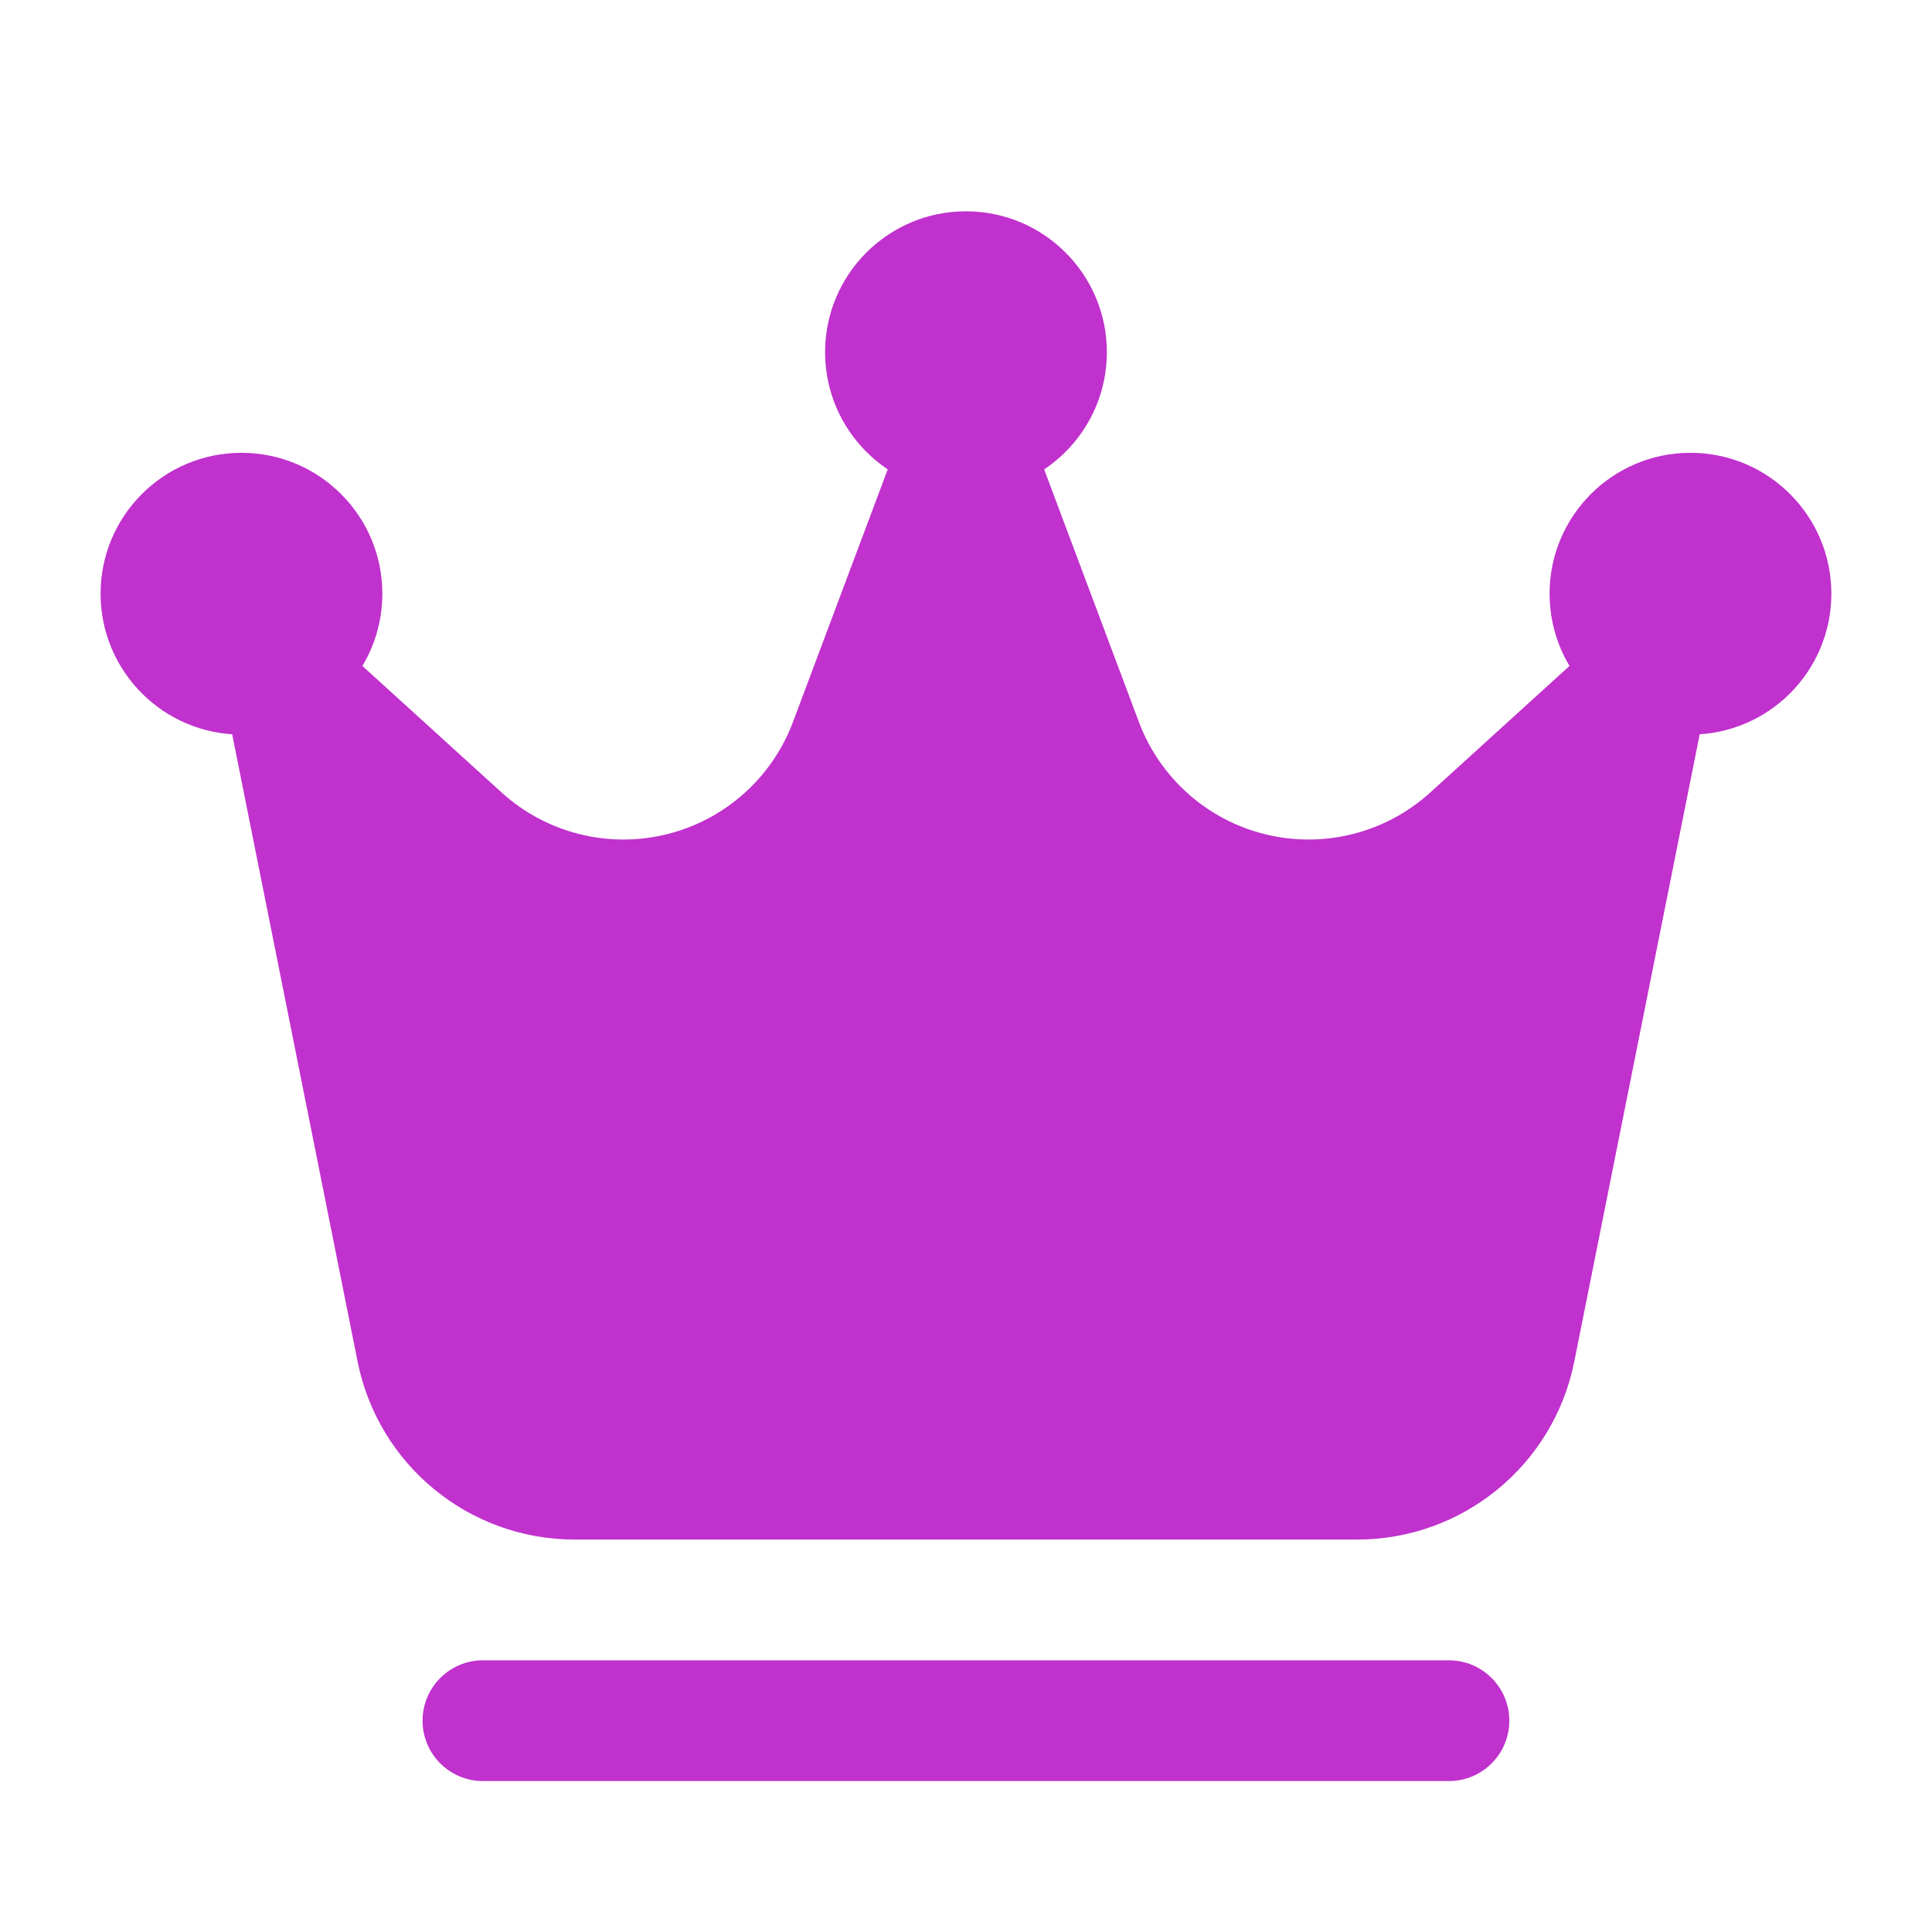
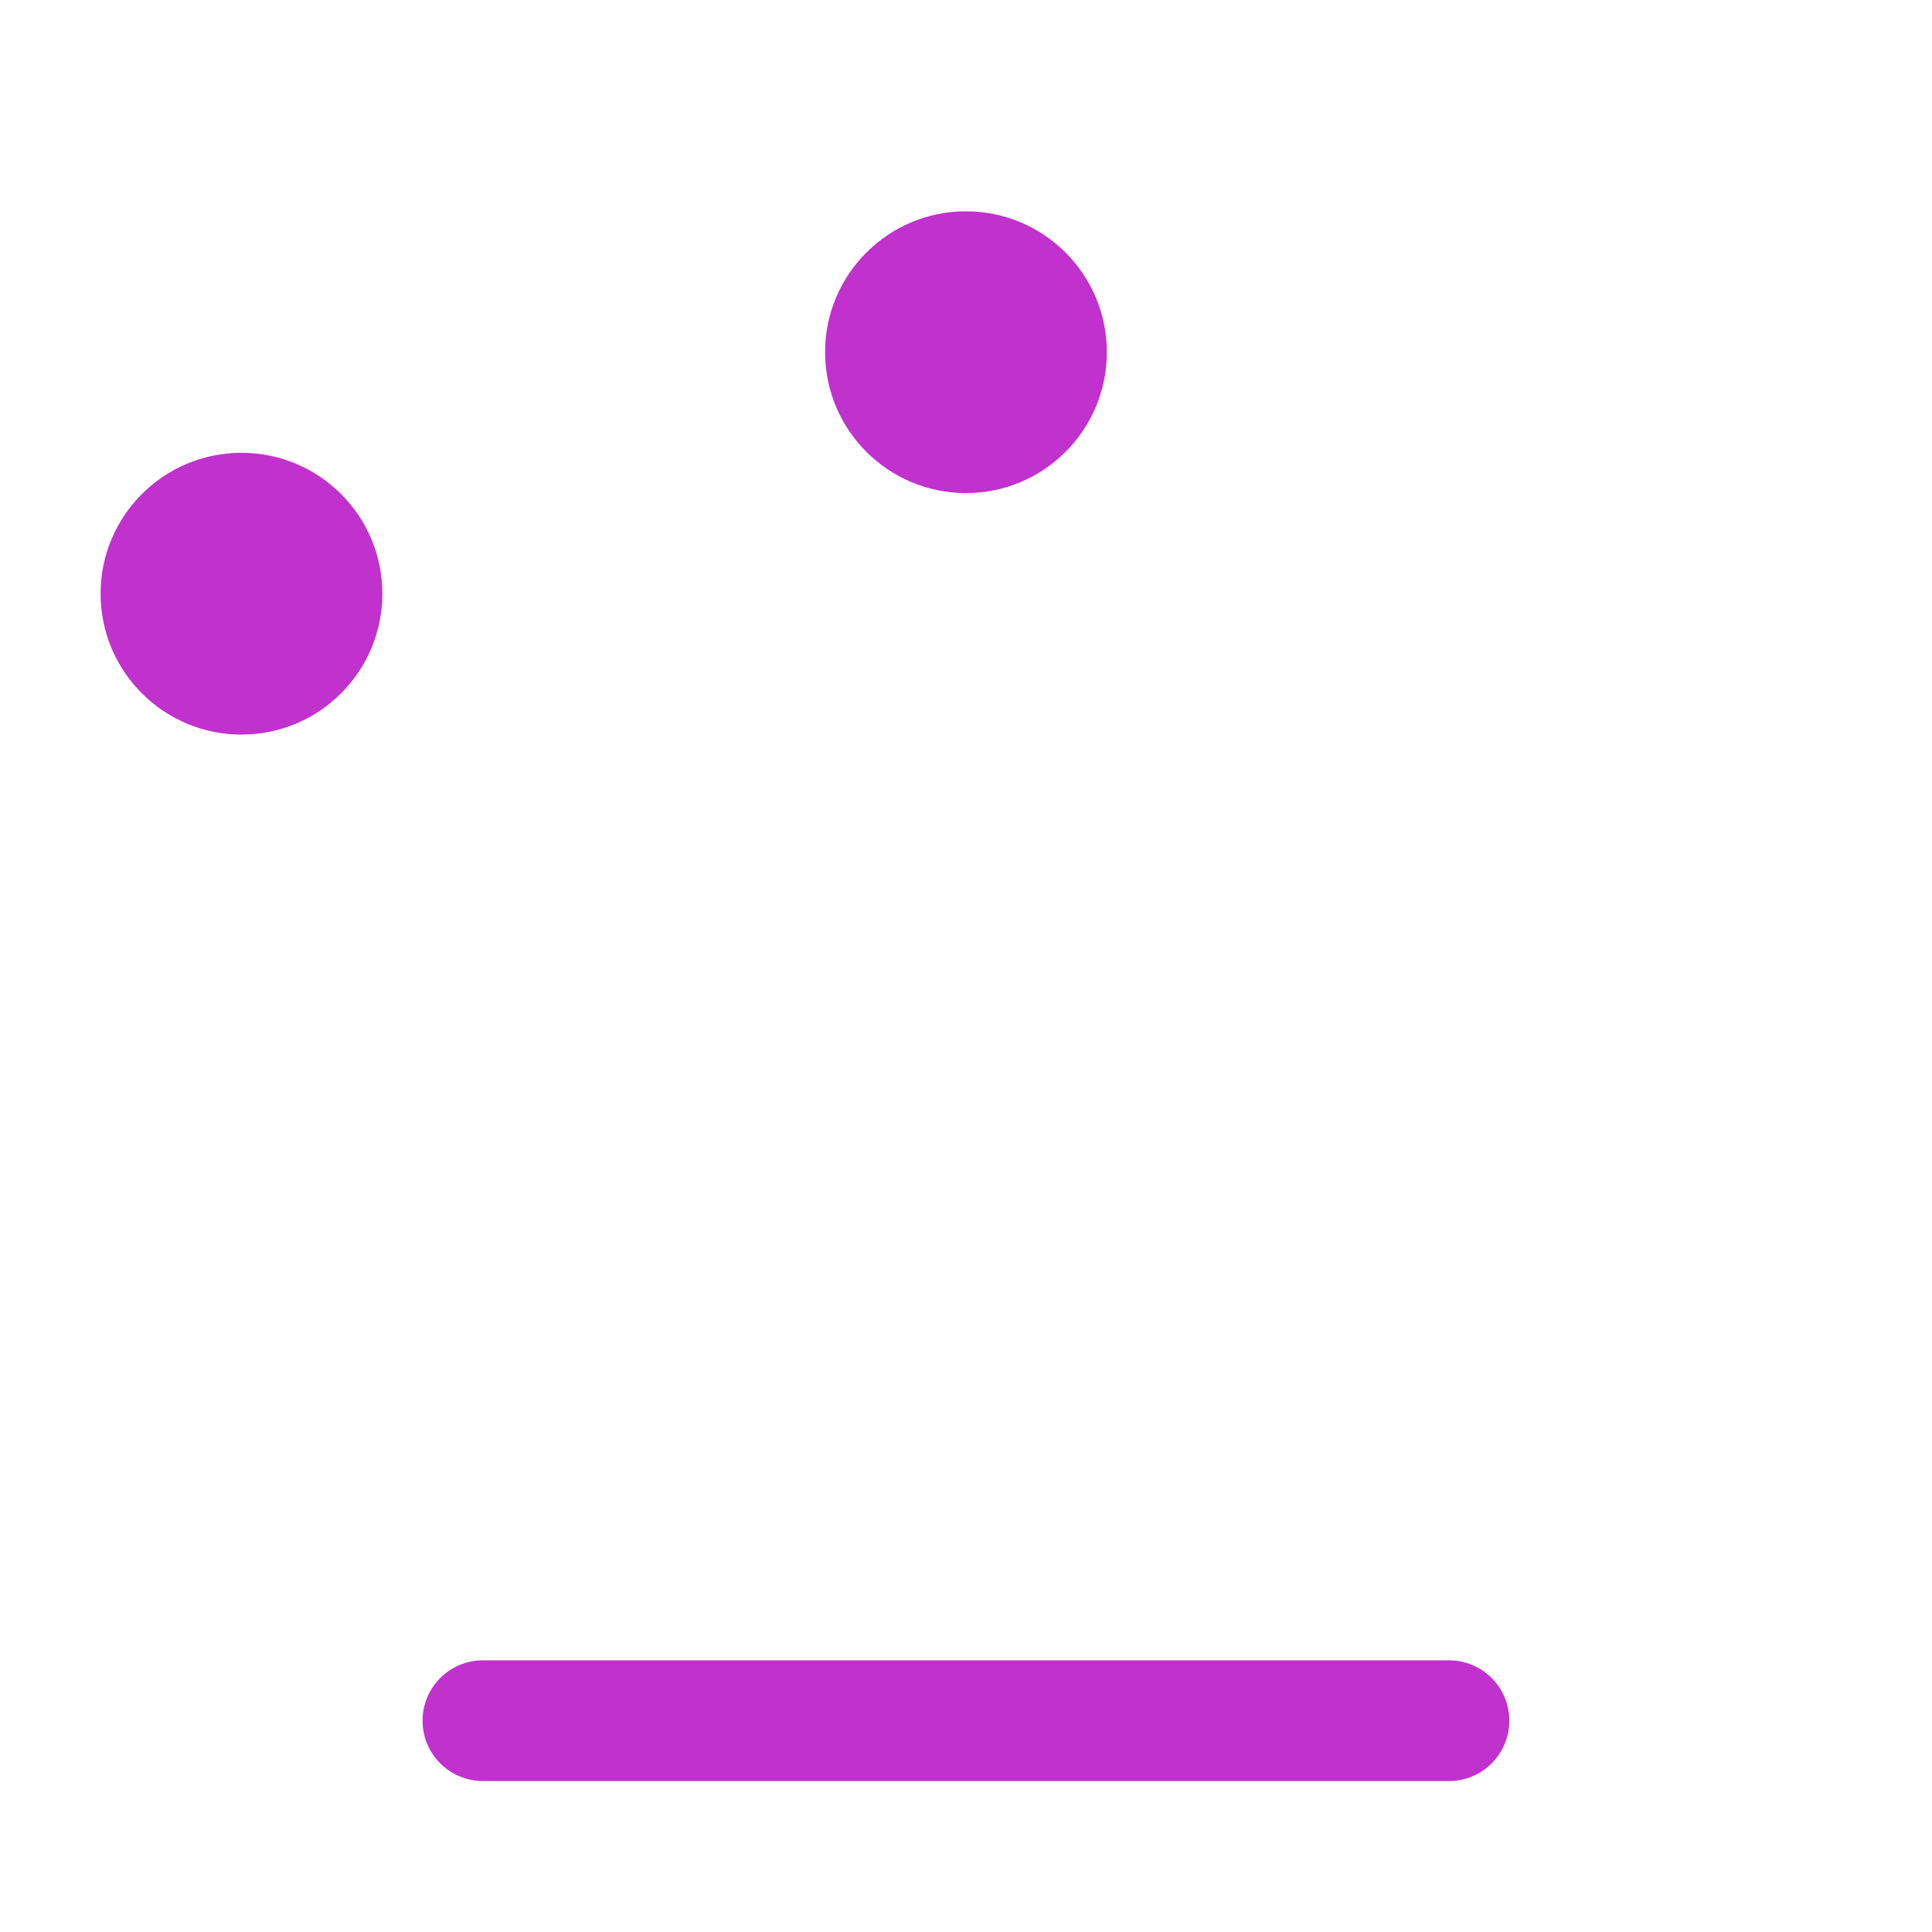
<svg xmlns="http://www.w3.org/2000/svg" width="32" height="32" viewBox="0 0 32 32" fill="none">
  <path d="M15.999 8.167C17.288 8.167 18.333 7.122 18.333 5.833C18.333 4.545 17.288 3.5 15.999 3.5C14.711 3.5 13.666 4.545 13.666 5.833C13.666 7.122 14.711 8.167 15.999 8.167Z" fill="#C031CD" />
-   <path d="M27.999 12.167C29.288 12.167 30.333 11.122 30.333 9.833C30.333 8.545 29.288 7.5 27.999 7.5C26.711 7.5 25.666 8.545 25.666 9.833C25.666 11.122 26.711 12.167 27.999 12.167Z" fill="#C031CD" />
  <path d="M3.999 12.167C5.288 12.167 6.333 11.122 6.333 9.833C6.333 8.545 5.288 7.5 3.999 7.5C2.711 7.5 1.666 8.545 1.666 9.833C1.666 11.122 2.711 12.167 3.999 12.167Z" fill="#C031CD" />
-   <path fill-rule="evenodd" clip-rule="evenodd" d="M28.312 11.363C28.398 10.938 28.2 10.509 27.826 10.296C27.45 10.084 26.979 10.136 26.659 10.427C26.659 10.427 25.264 11.694 23.691 13.125C22.955 13.794 21.935 14.055 20.968 13.821C20.002 13.588 19.214 12.89 18.864 11.959L16.935 6.816C16.788 6.425 16.416 6.167 15.999 6.167C15.582 6.167 15.21 6.425 15.063 6.816L13.134 11.959C12.784 12.89 11.996 13.588 11.03 13.821C10.063 14.055 9.043 13.794 8.307 13.125C6.734 11.694 5.339 10.427 5.339 10.427C5.019 10.136 4.548 10.084 4.172 10.296C3.798 10.509 3.6 10.938 3.686 11.363C3.686 11.363 5.17 18.782 5.923 22.552C6.266 24.267 7.771 25.5 9.519 25.5H22.479C24.227 25.5 25.732 24.267 26.075 22.552C26.828 18.782 28.312 11.363 28.312 11.363Z" fill="#C031CD" />
  <path fill-rule="evenodd" clip-rule="evenodd" d="M23.999 27.5H7.999C7.447 27.5 6.999 27.948 6.999 28.5C6.999 29.052 7.447 29.5 7.999 29.5H23.999C24.551 29.5 24.999 29.052 24.999 28.5C24.999 27.948 24.551 27.5 23.999 27.5Z" fill="#C031CD" />
</svg>